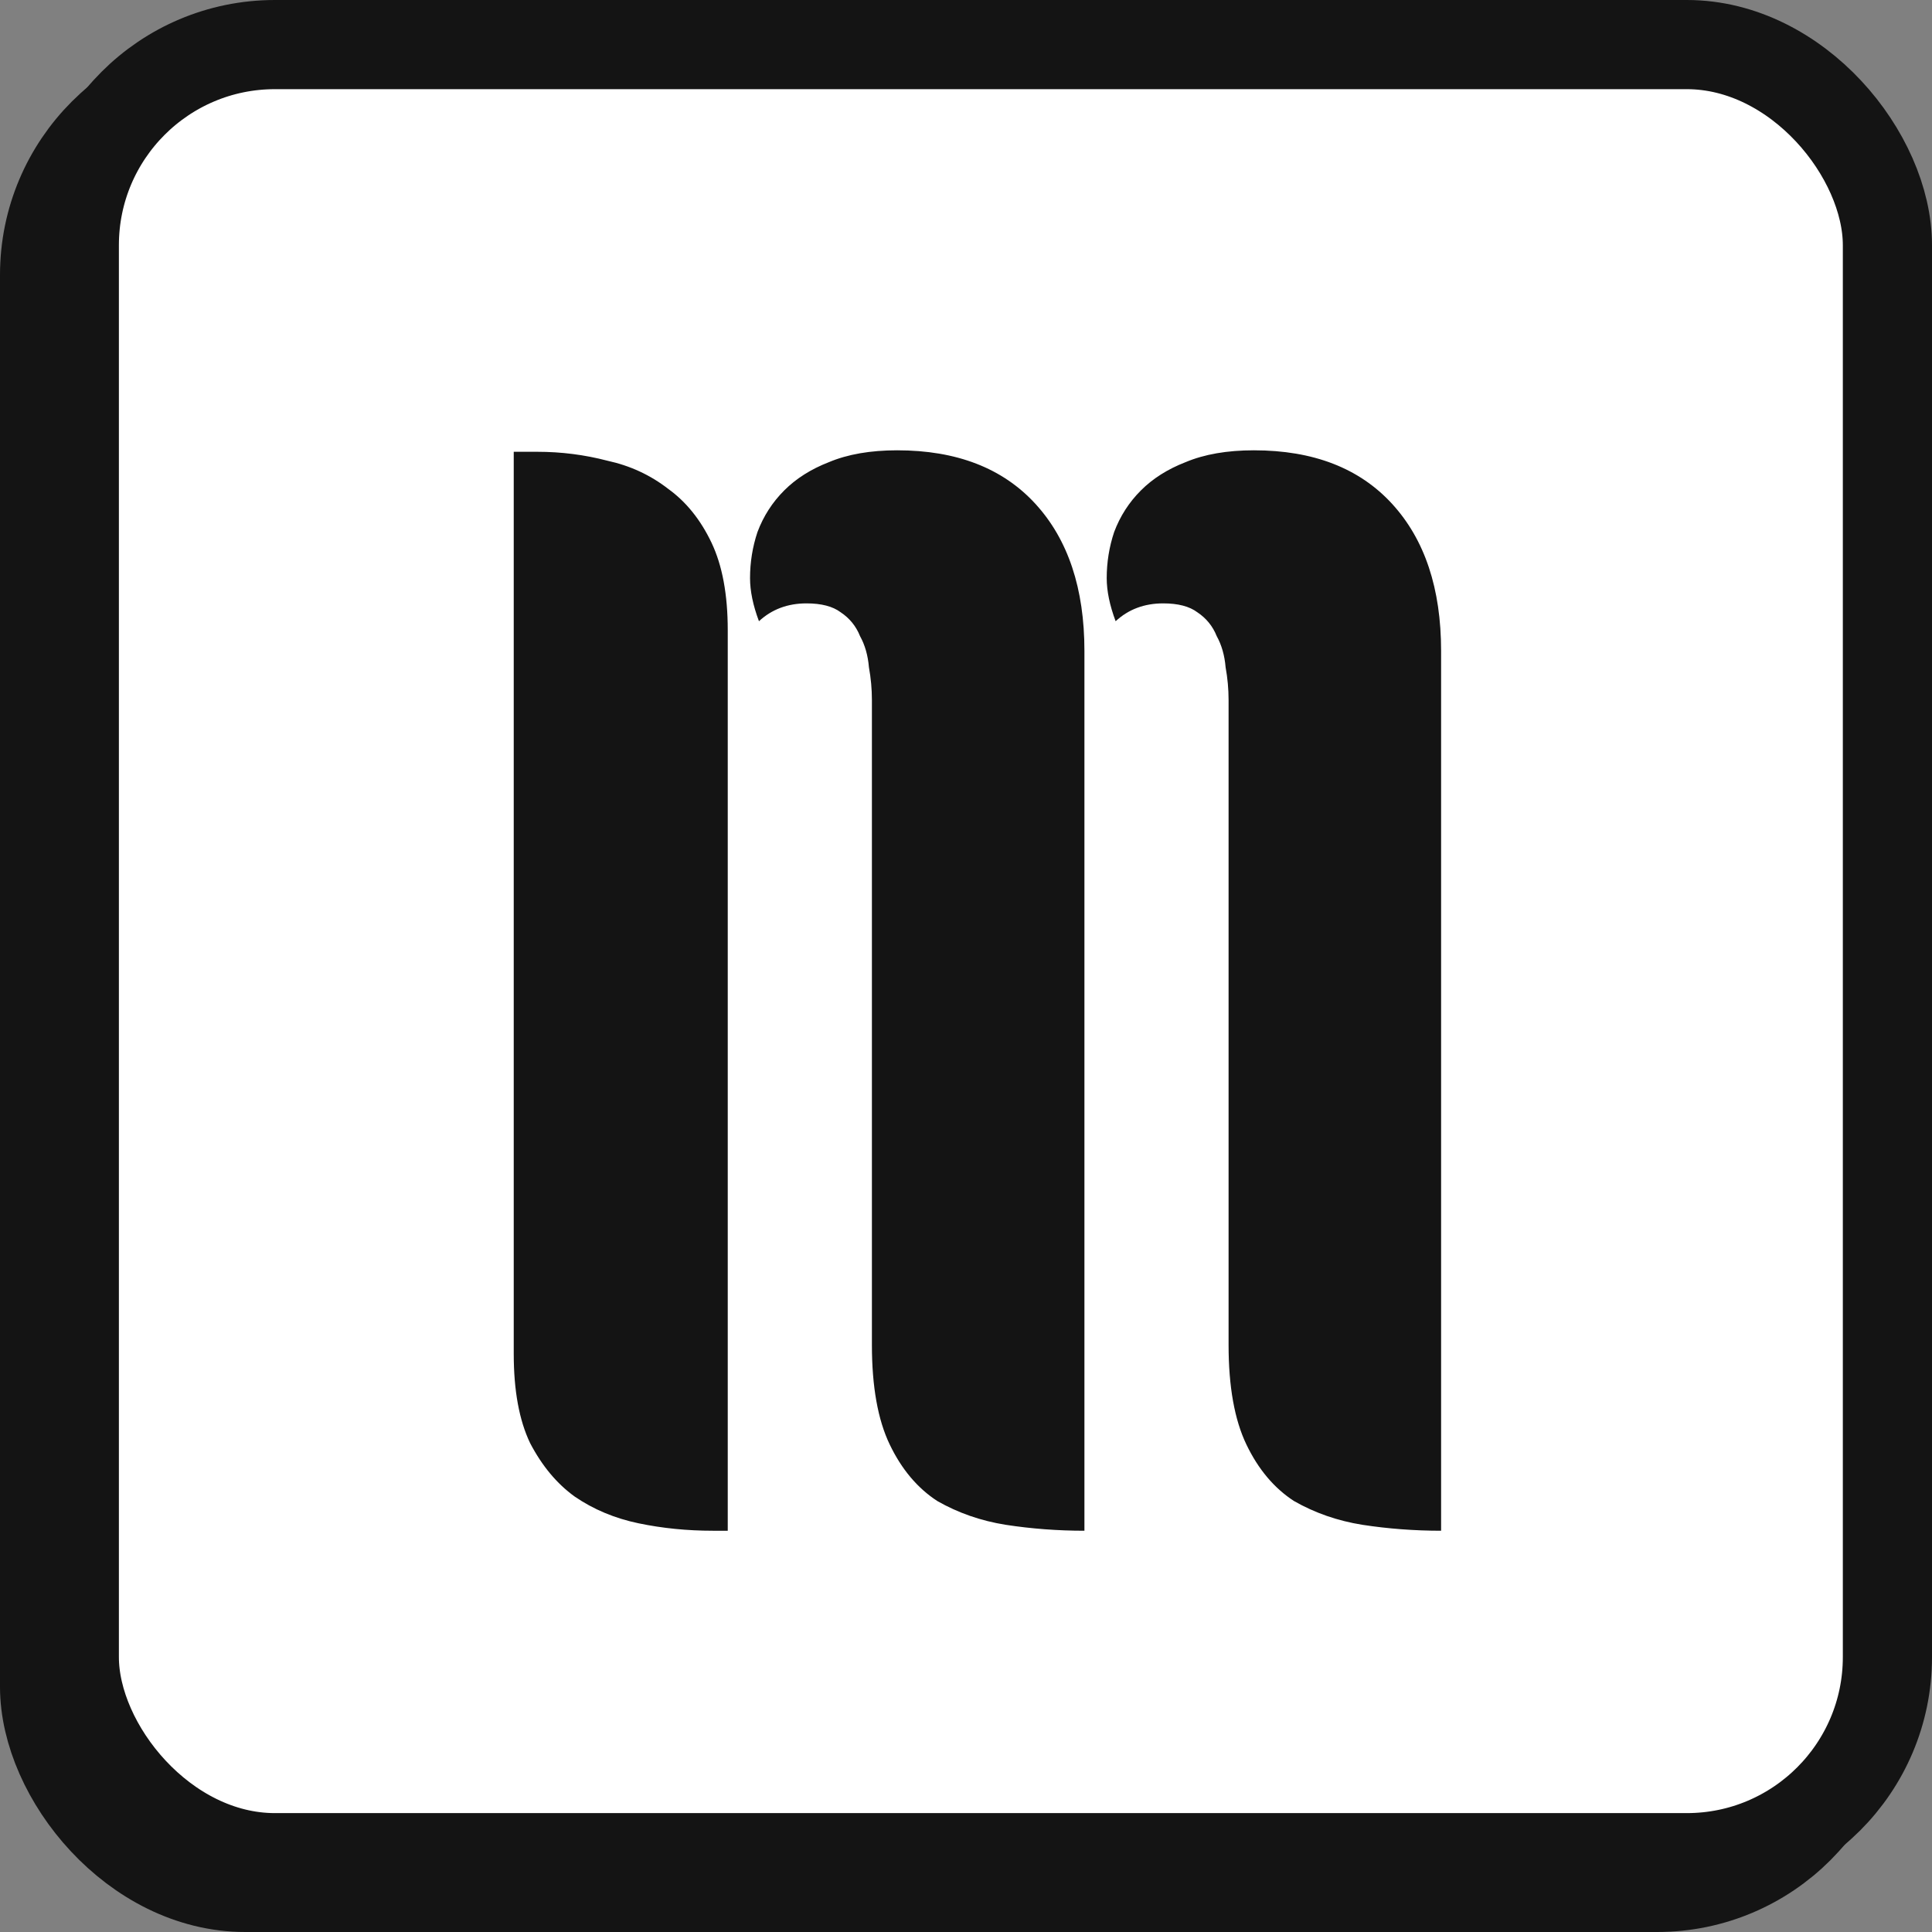
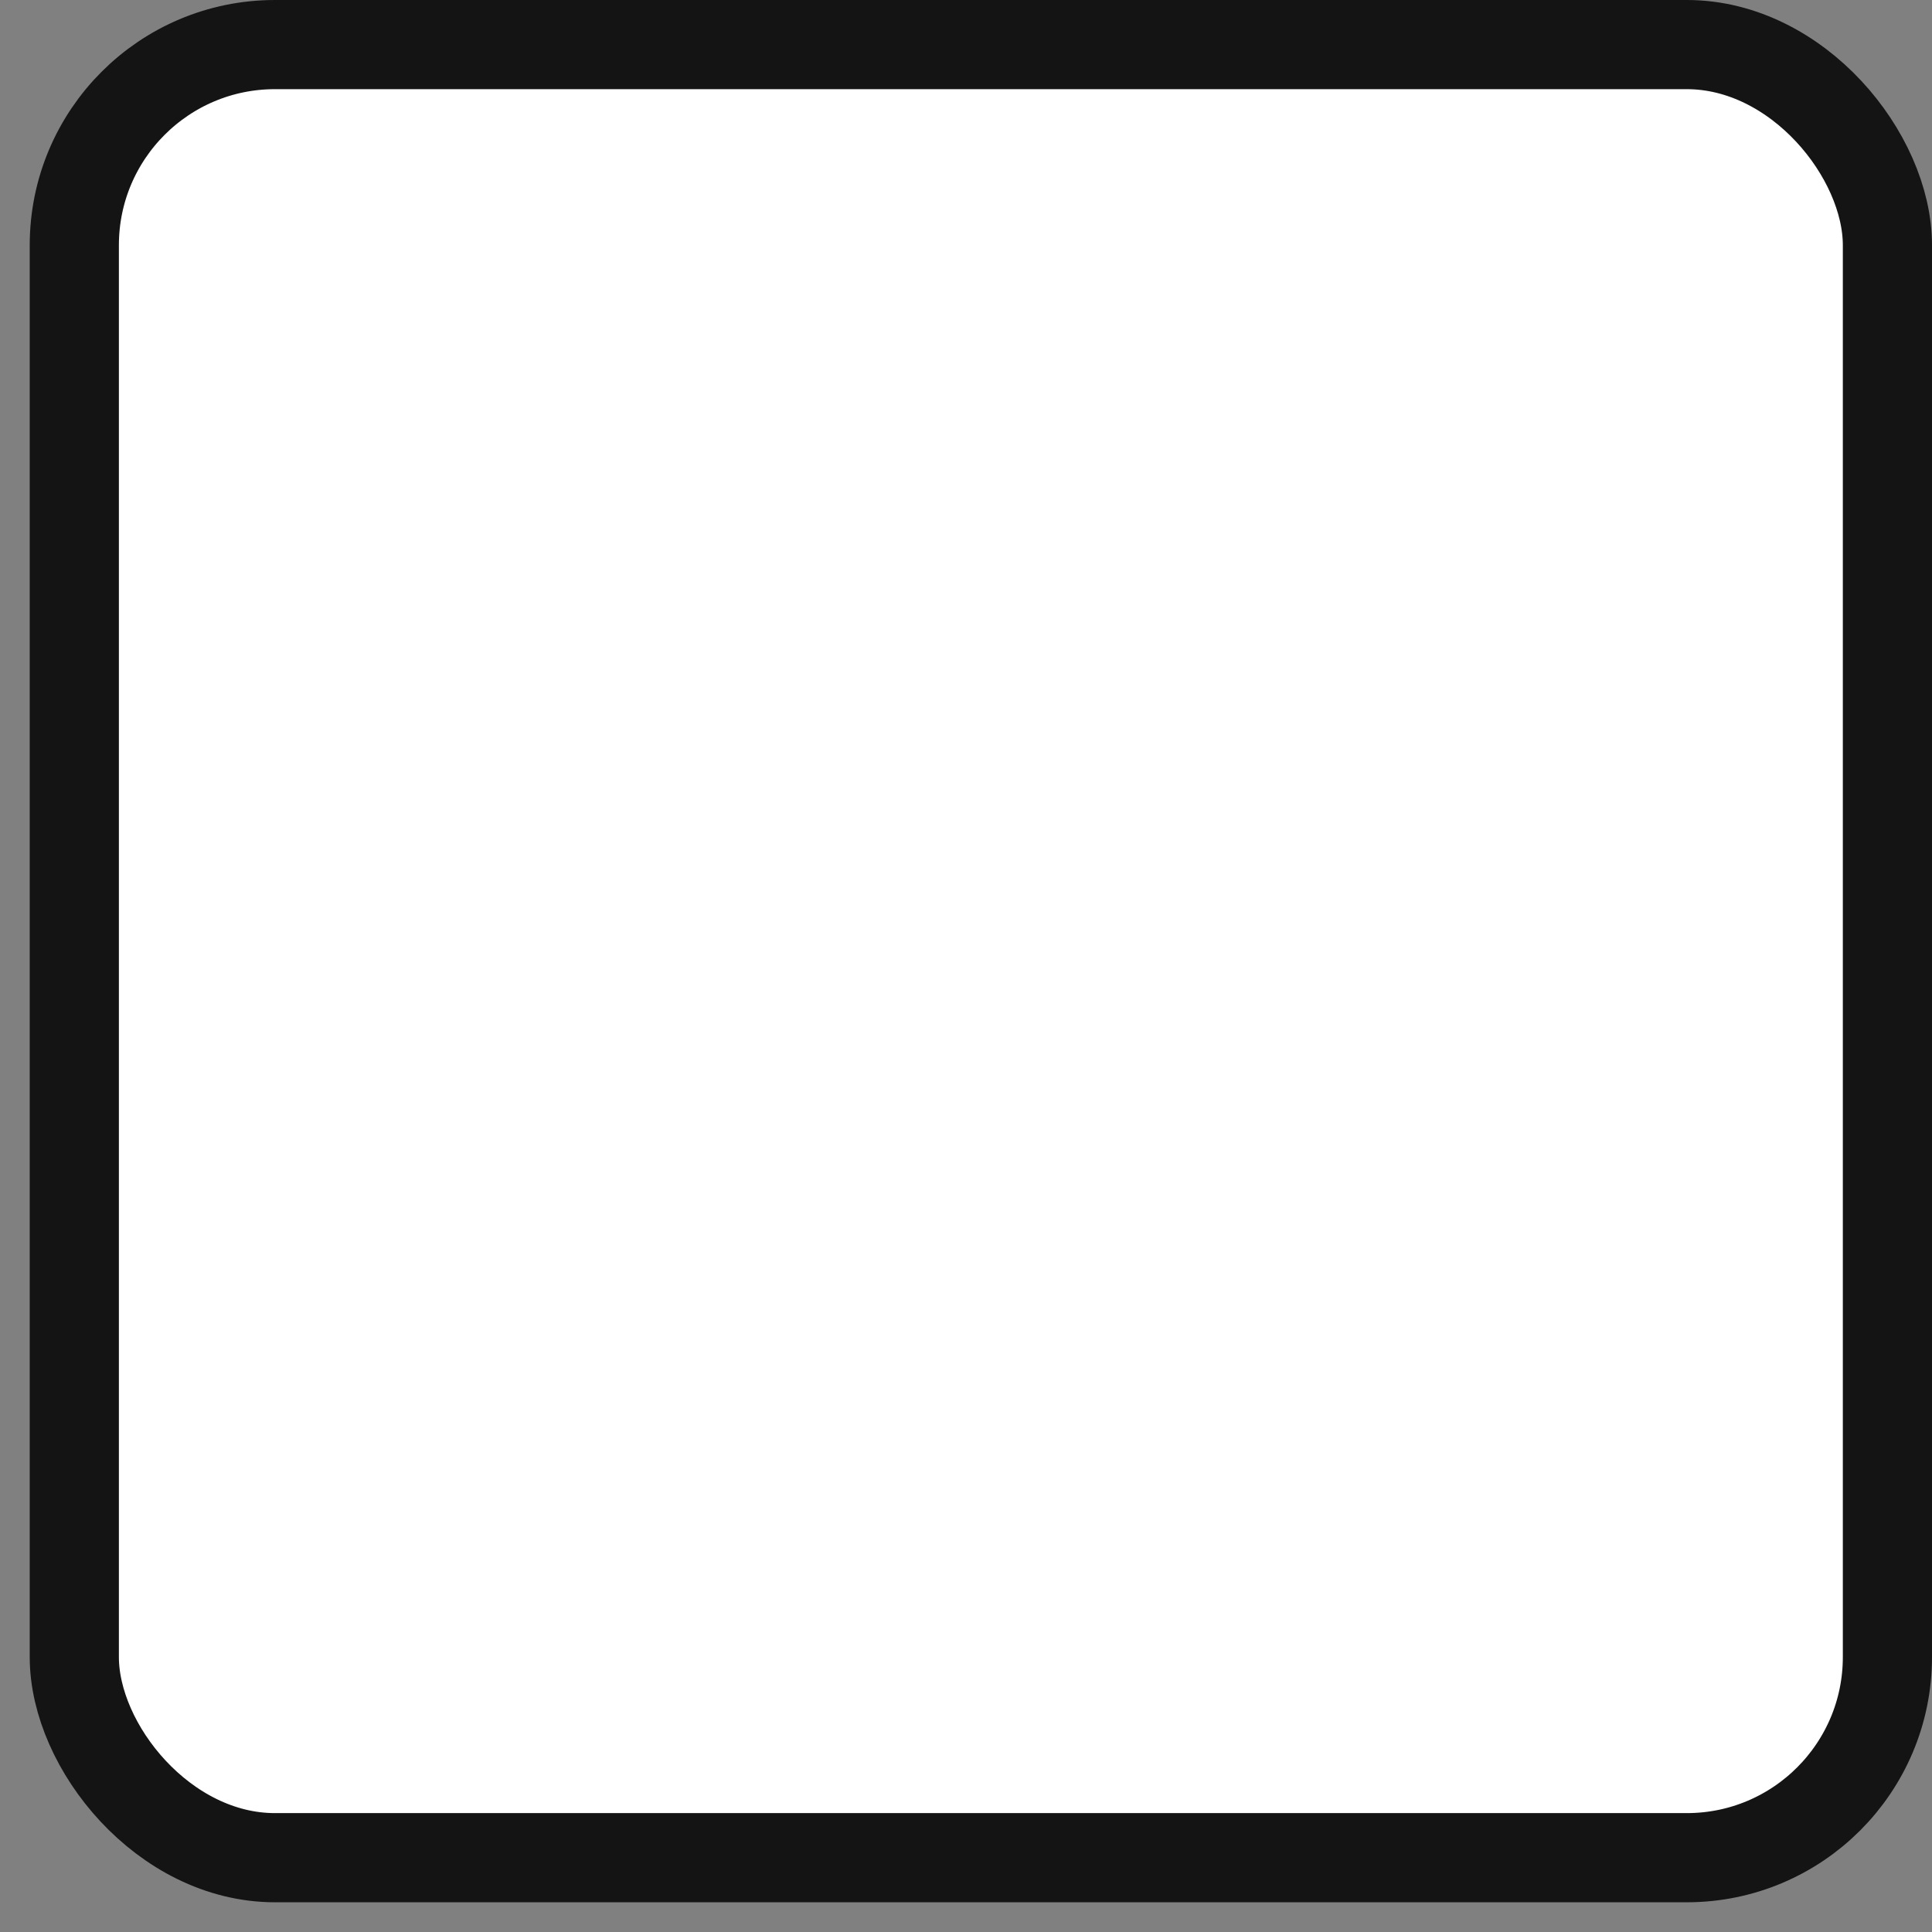
<svg xmlns="http://www.w3.org/2000/svg" width="260" height="260" viewBox="0 0 260 260" fill="none">
  <rect x="0" y="0" width="260" height="260" fill="#808080" stroke="none" />
-   <rect x="6" y="10" width="244" height="244" rx="27" fill="white" stroke="#141414" stroke-width="12" />
  <rect x="10" y="6" width="244" height="244" rx="27" fill="white" stroke="#141414" stroke-width="12" />
-   <path d="M117.337 94.2C117.337 92.733 117.203 91.267 116.937 89.8C116.803 88.2 116.403 86.8 115.737 85.6C115.203 84.267 114.337 83.2 113.137 82.4C112.07 81.6 110.537 81.2 108.537 81.2C106.003 81.2 103.87 82 102.137 83.6C101.337 81.467 100.937 79.533 100.937 77.8C100.937 75.667 101.27 73.6 101.937 71.6C102.737 69.467 103.937 67.6 105.537 66C107.137 64.4 109.137 63.133 111.537 62.2C114.07 61.133 117.137 60.6 120.737 60.6C128.737 60.6 134.937 63 139.337 67.8C143.737 72.6 145.937 79.2 145.937 87.6V206C142.337 206 138.803 205.733 135.337 205.2C132.003 204.667 128.937 203.6 126.137 202C123.47 200.267 121.337 197.733 119.737 194.4C118.137 191.067 117.337 186.6 117.337 181V94.2ZM97.937 206H95.937C92.47 206 89.137 205.667 85.937 205C82.737 204.333 79.87 203.133 77.337 201.4C74.937 199.667 72.937 197.267 71.337 194.2C69.87 191.133 69.137 187.133 69.137 182.2V60.8H72.337C75.537 60.8 78.67 61.2 81.737 62C84.803 62.667 87.537 63.933 89.937 65.8C92.337 67.533 94.27 69.933 95.737 73C97.203 76.067 97.937 80 97.937 84.8V206ZM165.337 94.2C165.337 92.733 165.203 91.267 164.937 89.8C164.803 88.2 164.403 86.8 163.737 85.6C163.203 84.267 162.337 83.2 161.137 82.4C160.07 81.6 158.537 81.2 156.537 81.2C154.003 81.2 151.87 82 150.137 83.6C149.337 81.467 148.937 79.533 148.937 77.8C148.937 75.667 149.27 73.6 149.937 71.6C150.737 69.467 151.937 67.6 153.537 66C155.137 64.4 157.137 63.133 159.537 62.2C162.07 61.133 165.137 60.6 168.737 60.6C176.737 60.6 182.937 63 187.337 67.8C191.737 72.6 193.937 79.2 193.937 87.6V206C190.337 206 186.803 205.733 183.337 205.2C180.003 204.667 176.937 203.6 174.137 202C171.47 200.267 169.337 197.733 167.737 194.4C166.137 191.067 165.337 186.6 165.337 181V94.2Z" fill="#141414" />
</svg>